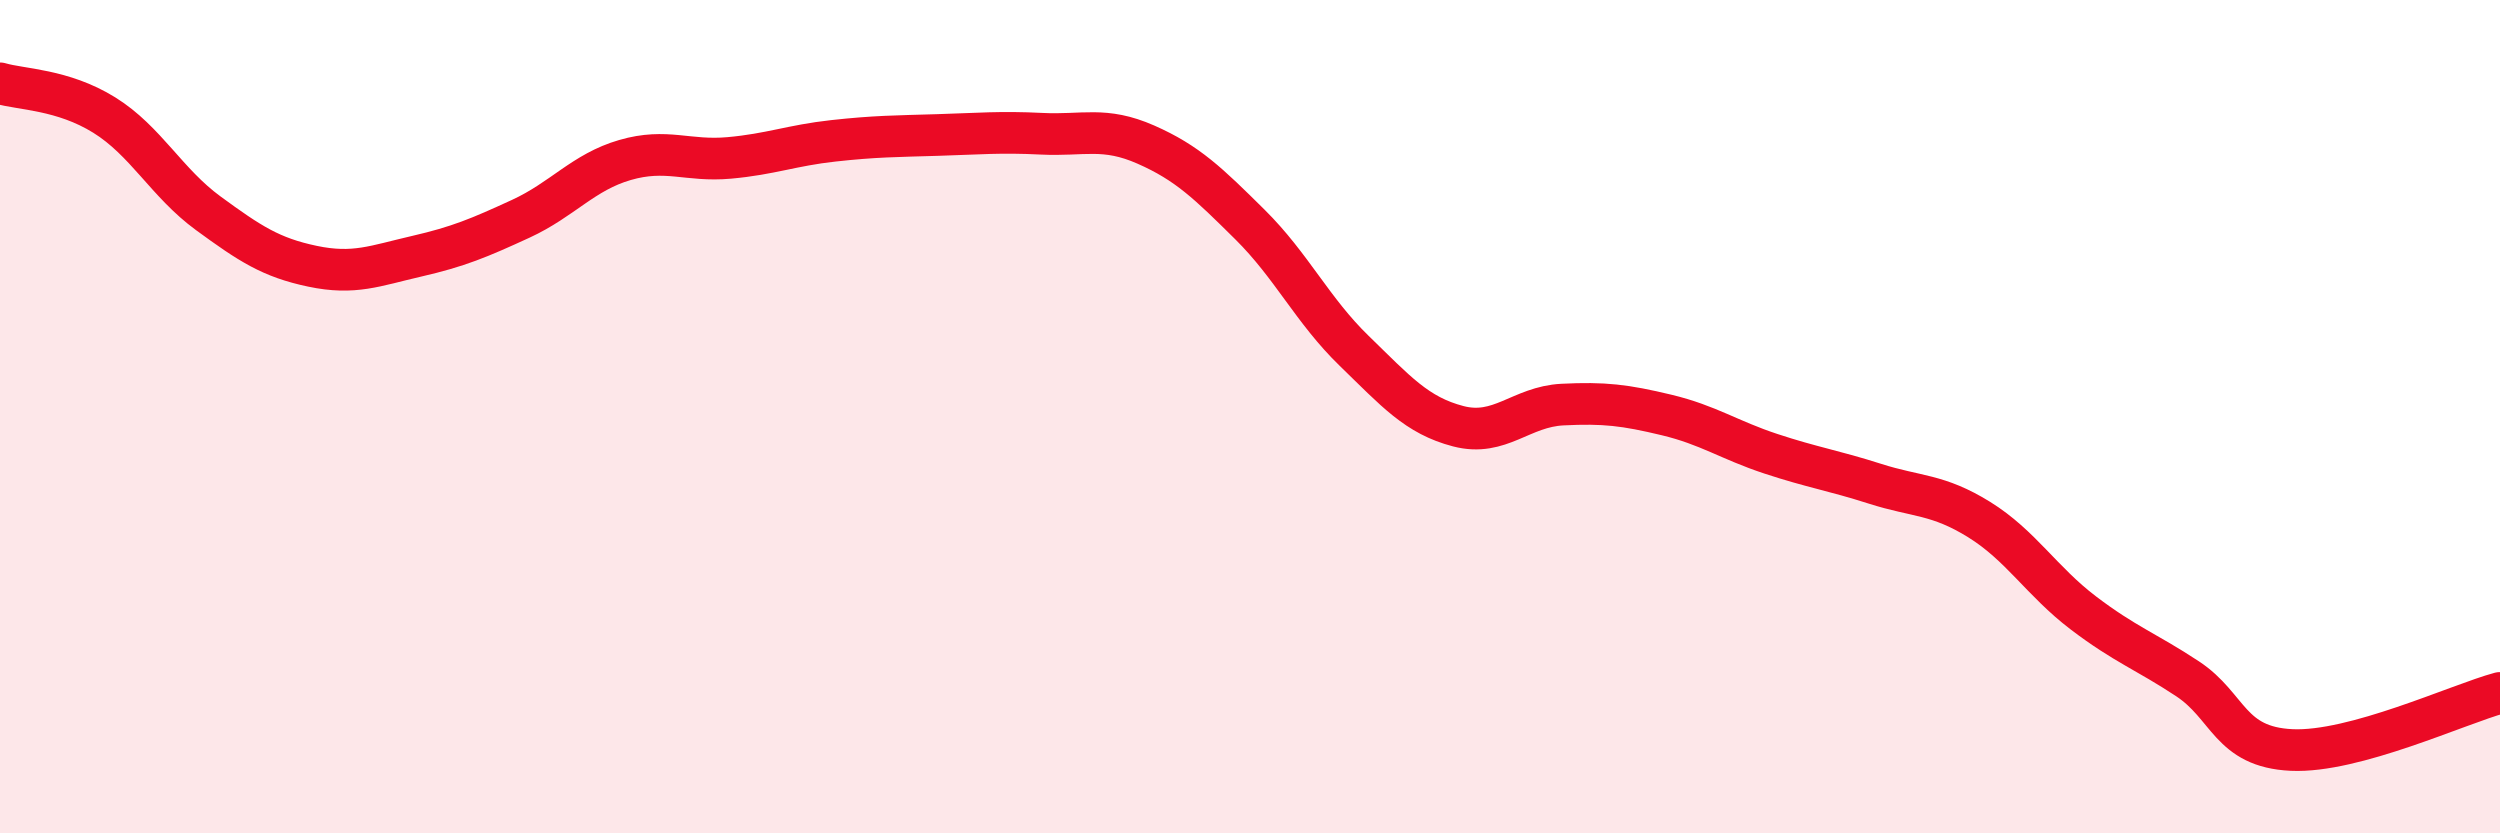
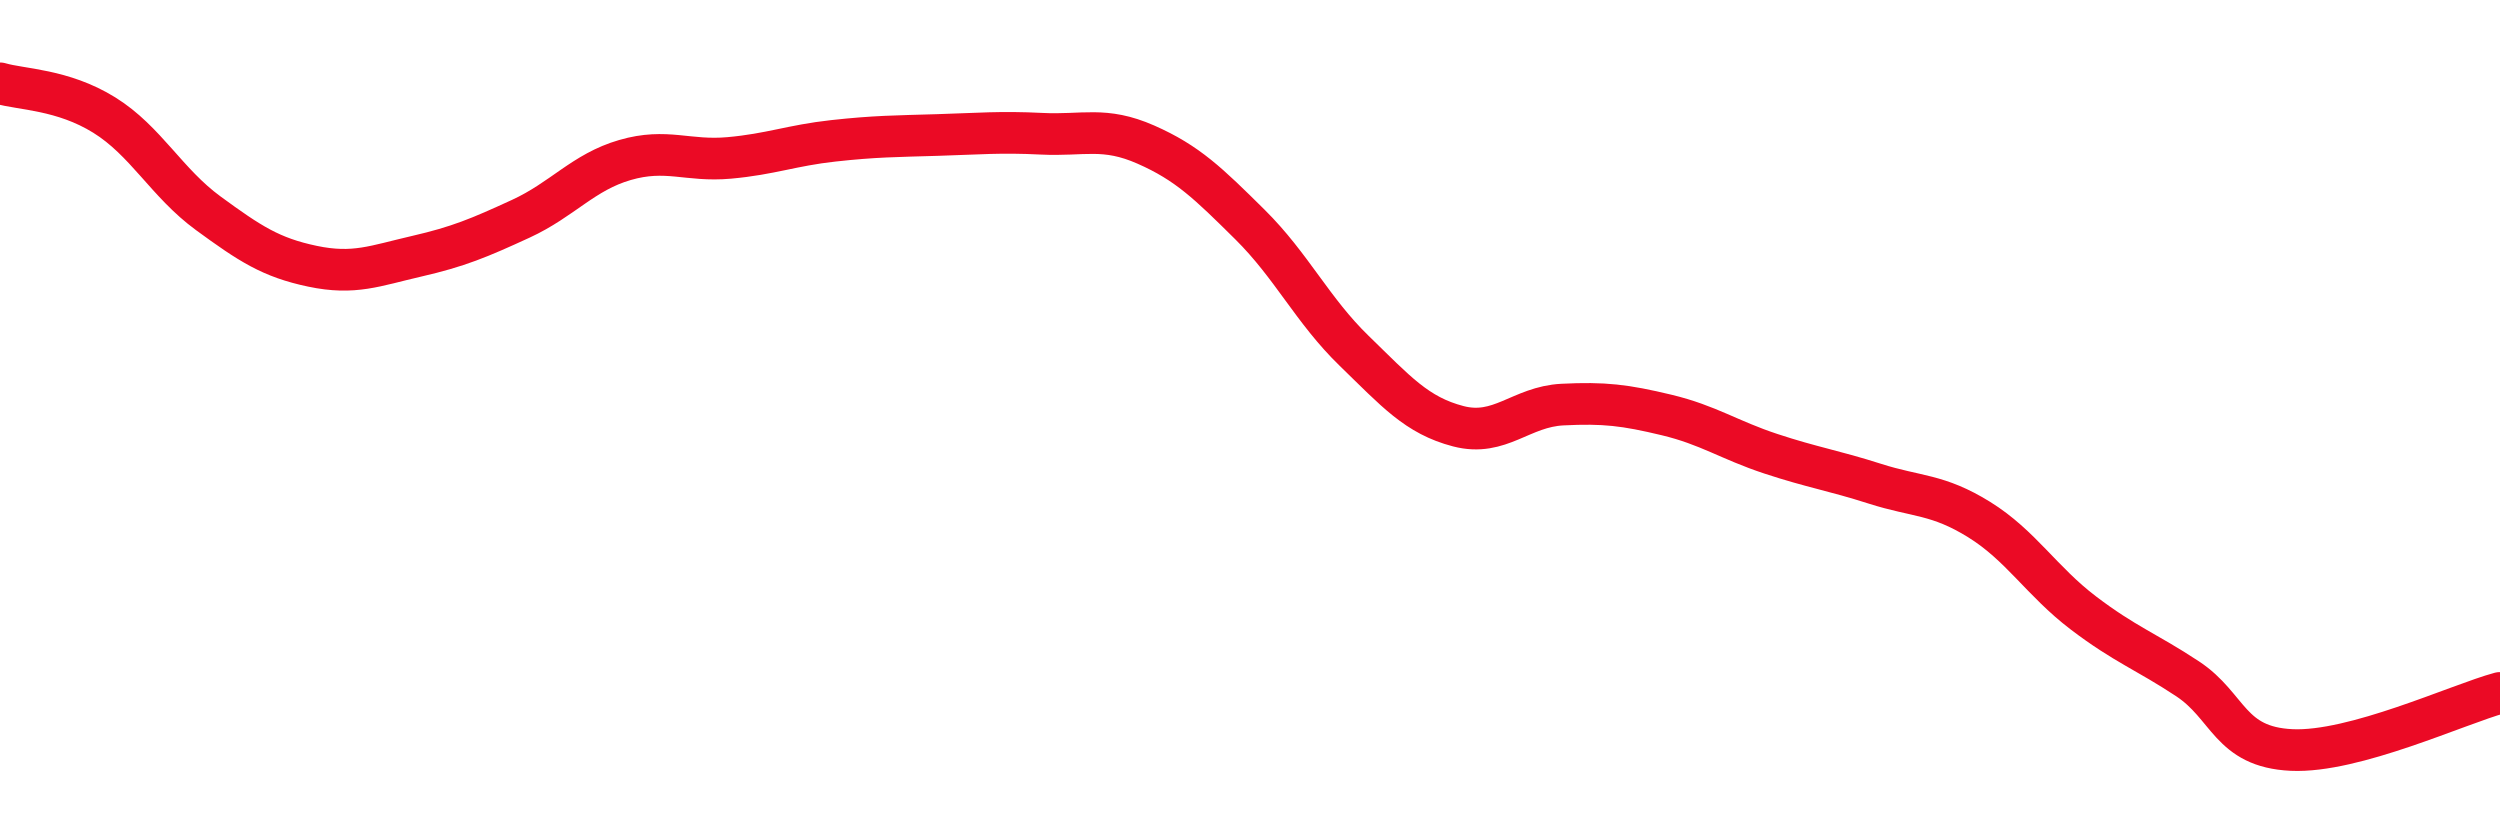
<svg xmlns="http://www.w3.org/2000/svg" width="60" height="20" viewBox="0 0 60 20">
-   <path d="M 0,2 C 0.5,2.15 1.5,2.14 2.5,2.76 C 3.5,3.38 4,4.39 5,5.12 C 6,5.85 6.5,6.18 7.5,6.39 C 8.5,6.6 9,6.38 10,6.15 C 11,5.92 11.5,5.71 12.5,5.25 C 13.5,4.79 14,4.13 15,3.84 C 16,3.55 16.5,3.88 17.5,3.79 C 18.5,3.7 19,3.49 20,3.38 C 21,3.27 21.5,3.27 22.5,3.24 C 23.5,3.21 24,3.16 25,3.21 C 26,3.26 26.5,3.03 27.5,3.47 C 28.5,3.91 29,4.4 30,5.39 C 31,6.38 31.5,7.45 32.5,8.42 C 33.5,9.39 34,9.97 35,10.23 C 36,10.49 36.5,9.76 37.5,9.71 C 38.5,9.66 39,9.72 40,9.96 C 41,10.2 41.5,10.56 42.5,10.89 C 43.5,11.22 44,11.29 45,11.61 C 46,11.93 46.5,11.85 47.5,12.47 C 48.5,13.09 49,13.95 50,14.71 C 51,15.47 51.5,15.63 52.5,16.29 C 53.5,16.95 53.5,17.93 55,18 C 56.5,18.07 59,16.9 60,16.63L60 20L0 20Z" fill="#EB0A25" opacity="0.1" stroke-linecap="round" stroke-linejoin="round" />
  <path d="M 0,2 C 0.5,2.15 1.5,2.14 2.5,2.76 C 3.5,3.38 4,4.39 5,5.12 C 6,5.85 6.5,6.18 7.5,6.39 C 8.5,6.6 9,6.38 10,6.15 C 11,5.92 11.5,5.71 12.5,5.25 C 13.5,4.79 14,4.13 15,3.84 C 16,3.55 16.5,3.88 17.5,3.79 C 18.5,3.7 19,3.49 20,3.38 C 21,3.27 21.5,3.27 22.5,3.24 C 23.5,3.21 24,3.16 25,3.21 C 26,3.26 26.5,3.03 27.5,3.47 C 28.5,3.91 29,4.4 30,5.39 C 31,6.38 31.5,7.45 32.5,8.42 C 33.5,9.39 34,9.97 35,10.23 C 36,10.49 36.5,9.76 37.5,9.71 C 38.5,9.66 39,9.72 40,9.96 C 41,10.2 41.5,10.56 42.5,10.89 C 43.5,11.22 44,11.29 45,11.61 C 46,11.93 46.5,11.85 47.5,12.47 C 48.5,13.09 49,13.95 50,14.71 C 51,15.47 51.5,15.63 52.5,16.29 C 53.5,16.95 53.5,17.93 55,18 C 56.5,18.07 59,16.9 60,16.63" stroke="#EB0A25" stroke-width="1" fill="none" stroke-linecap="round" stroke-linejoin="round" />
</svg>